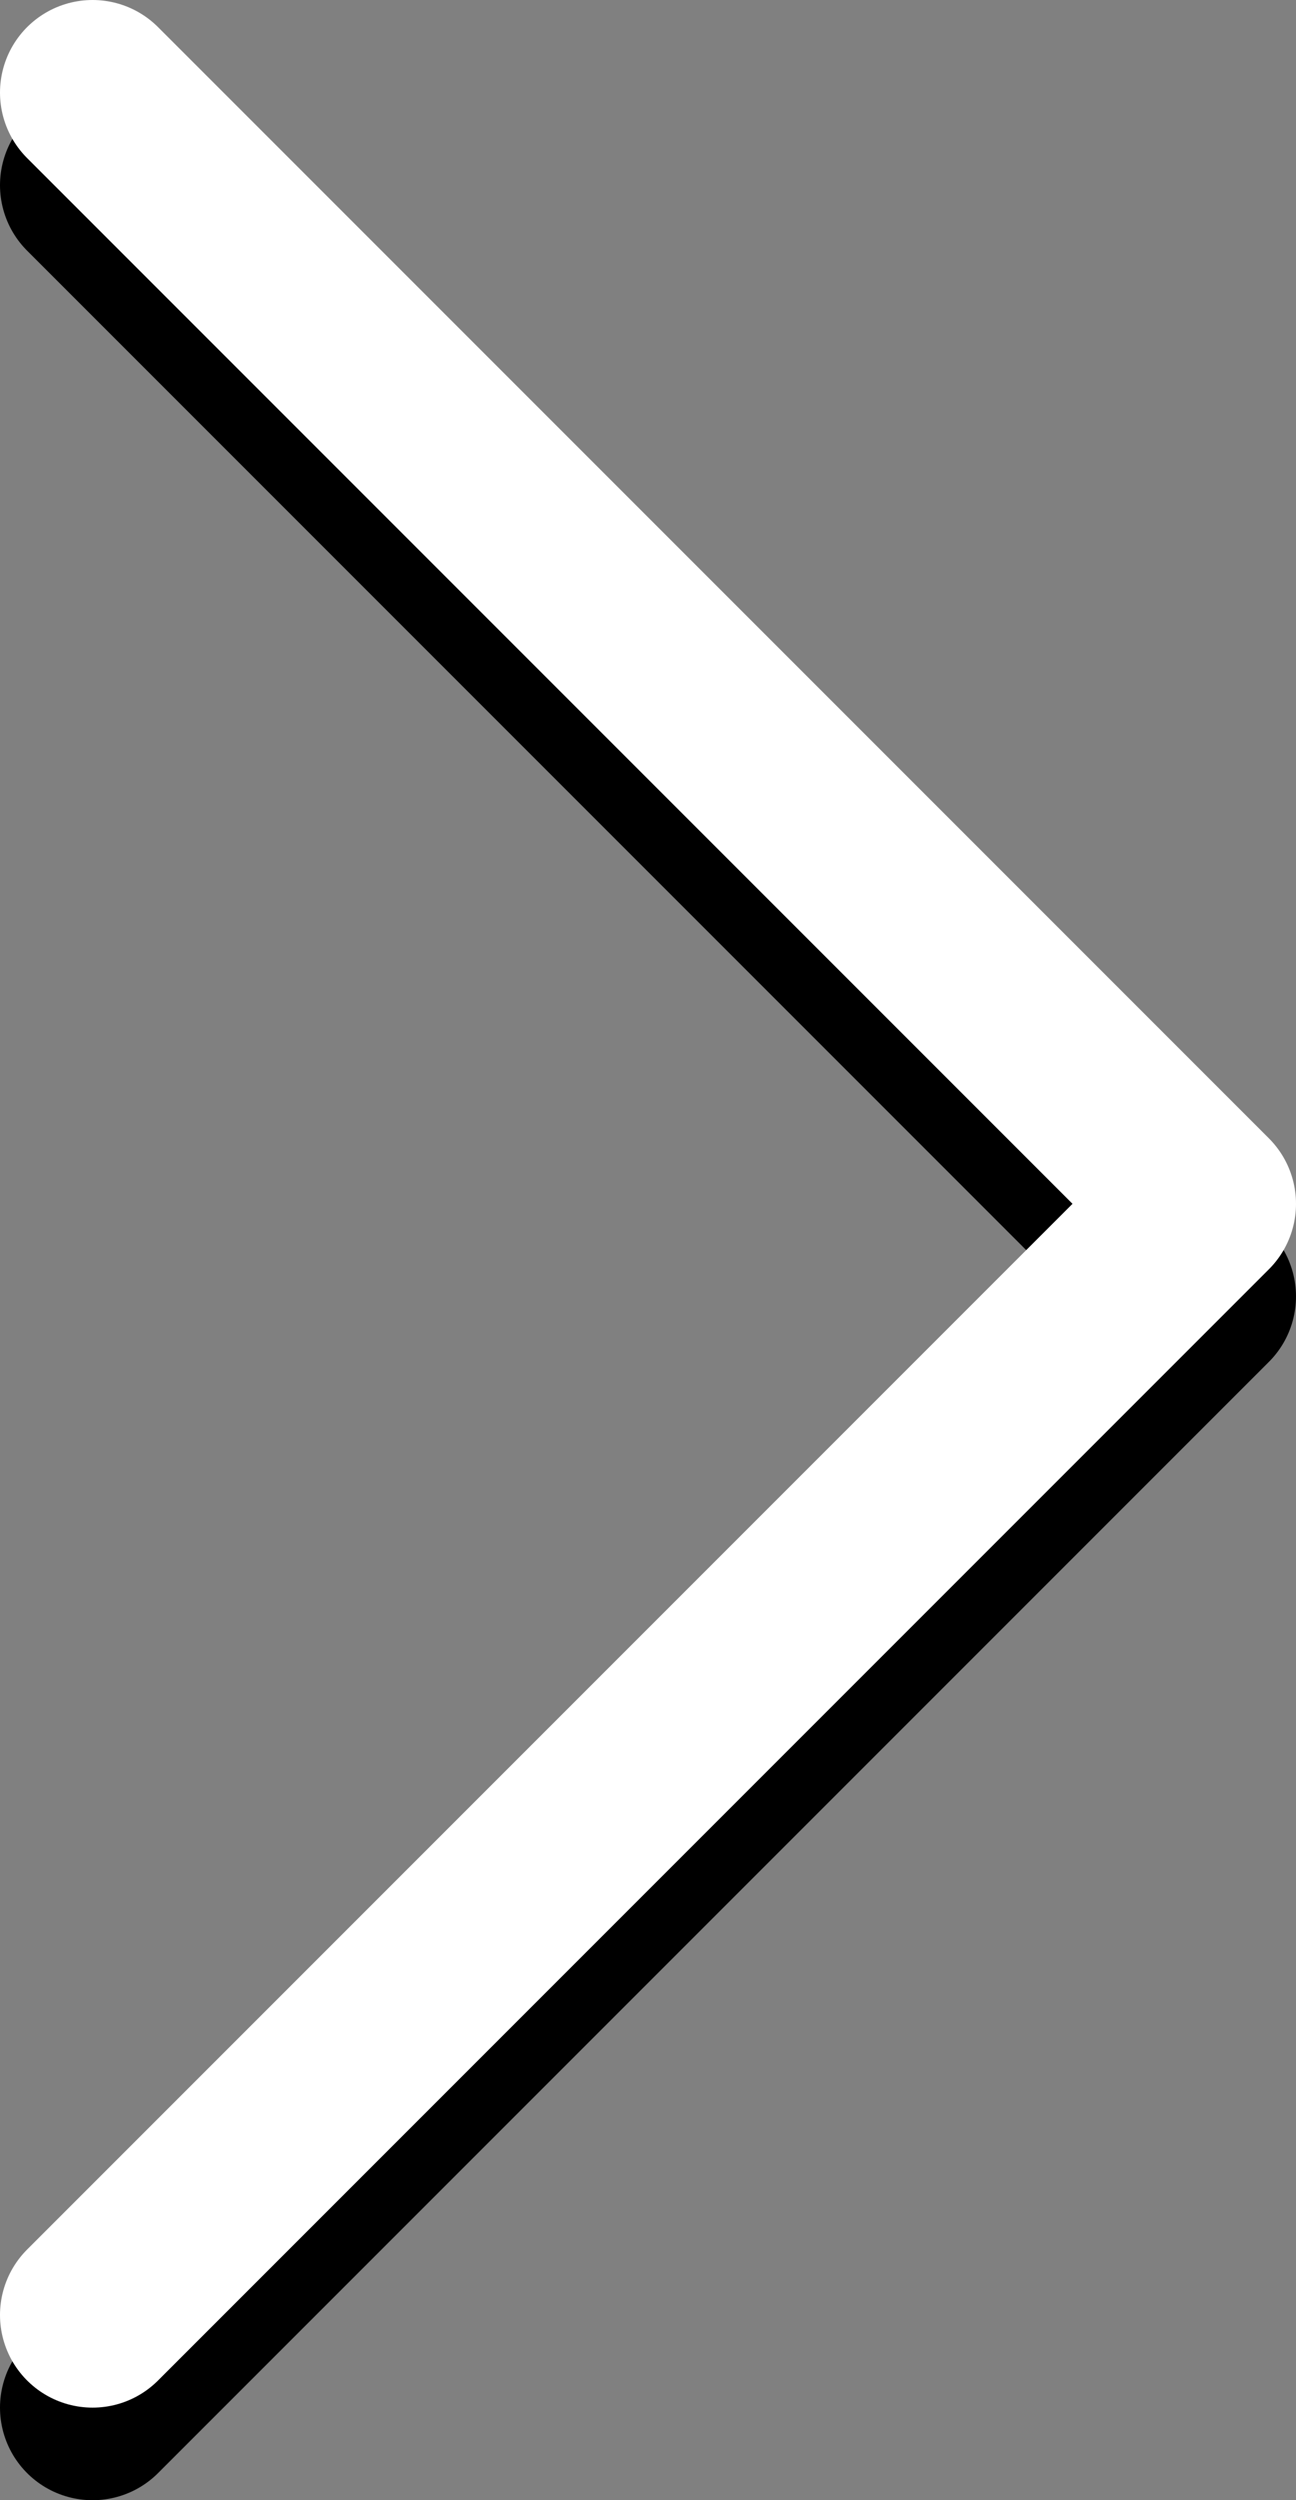
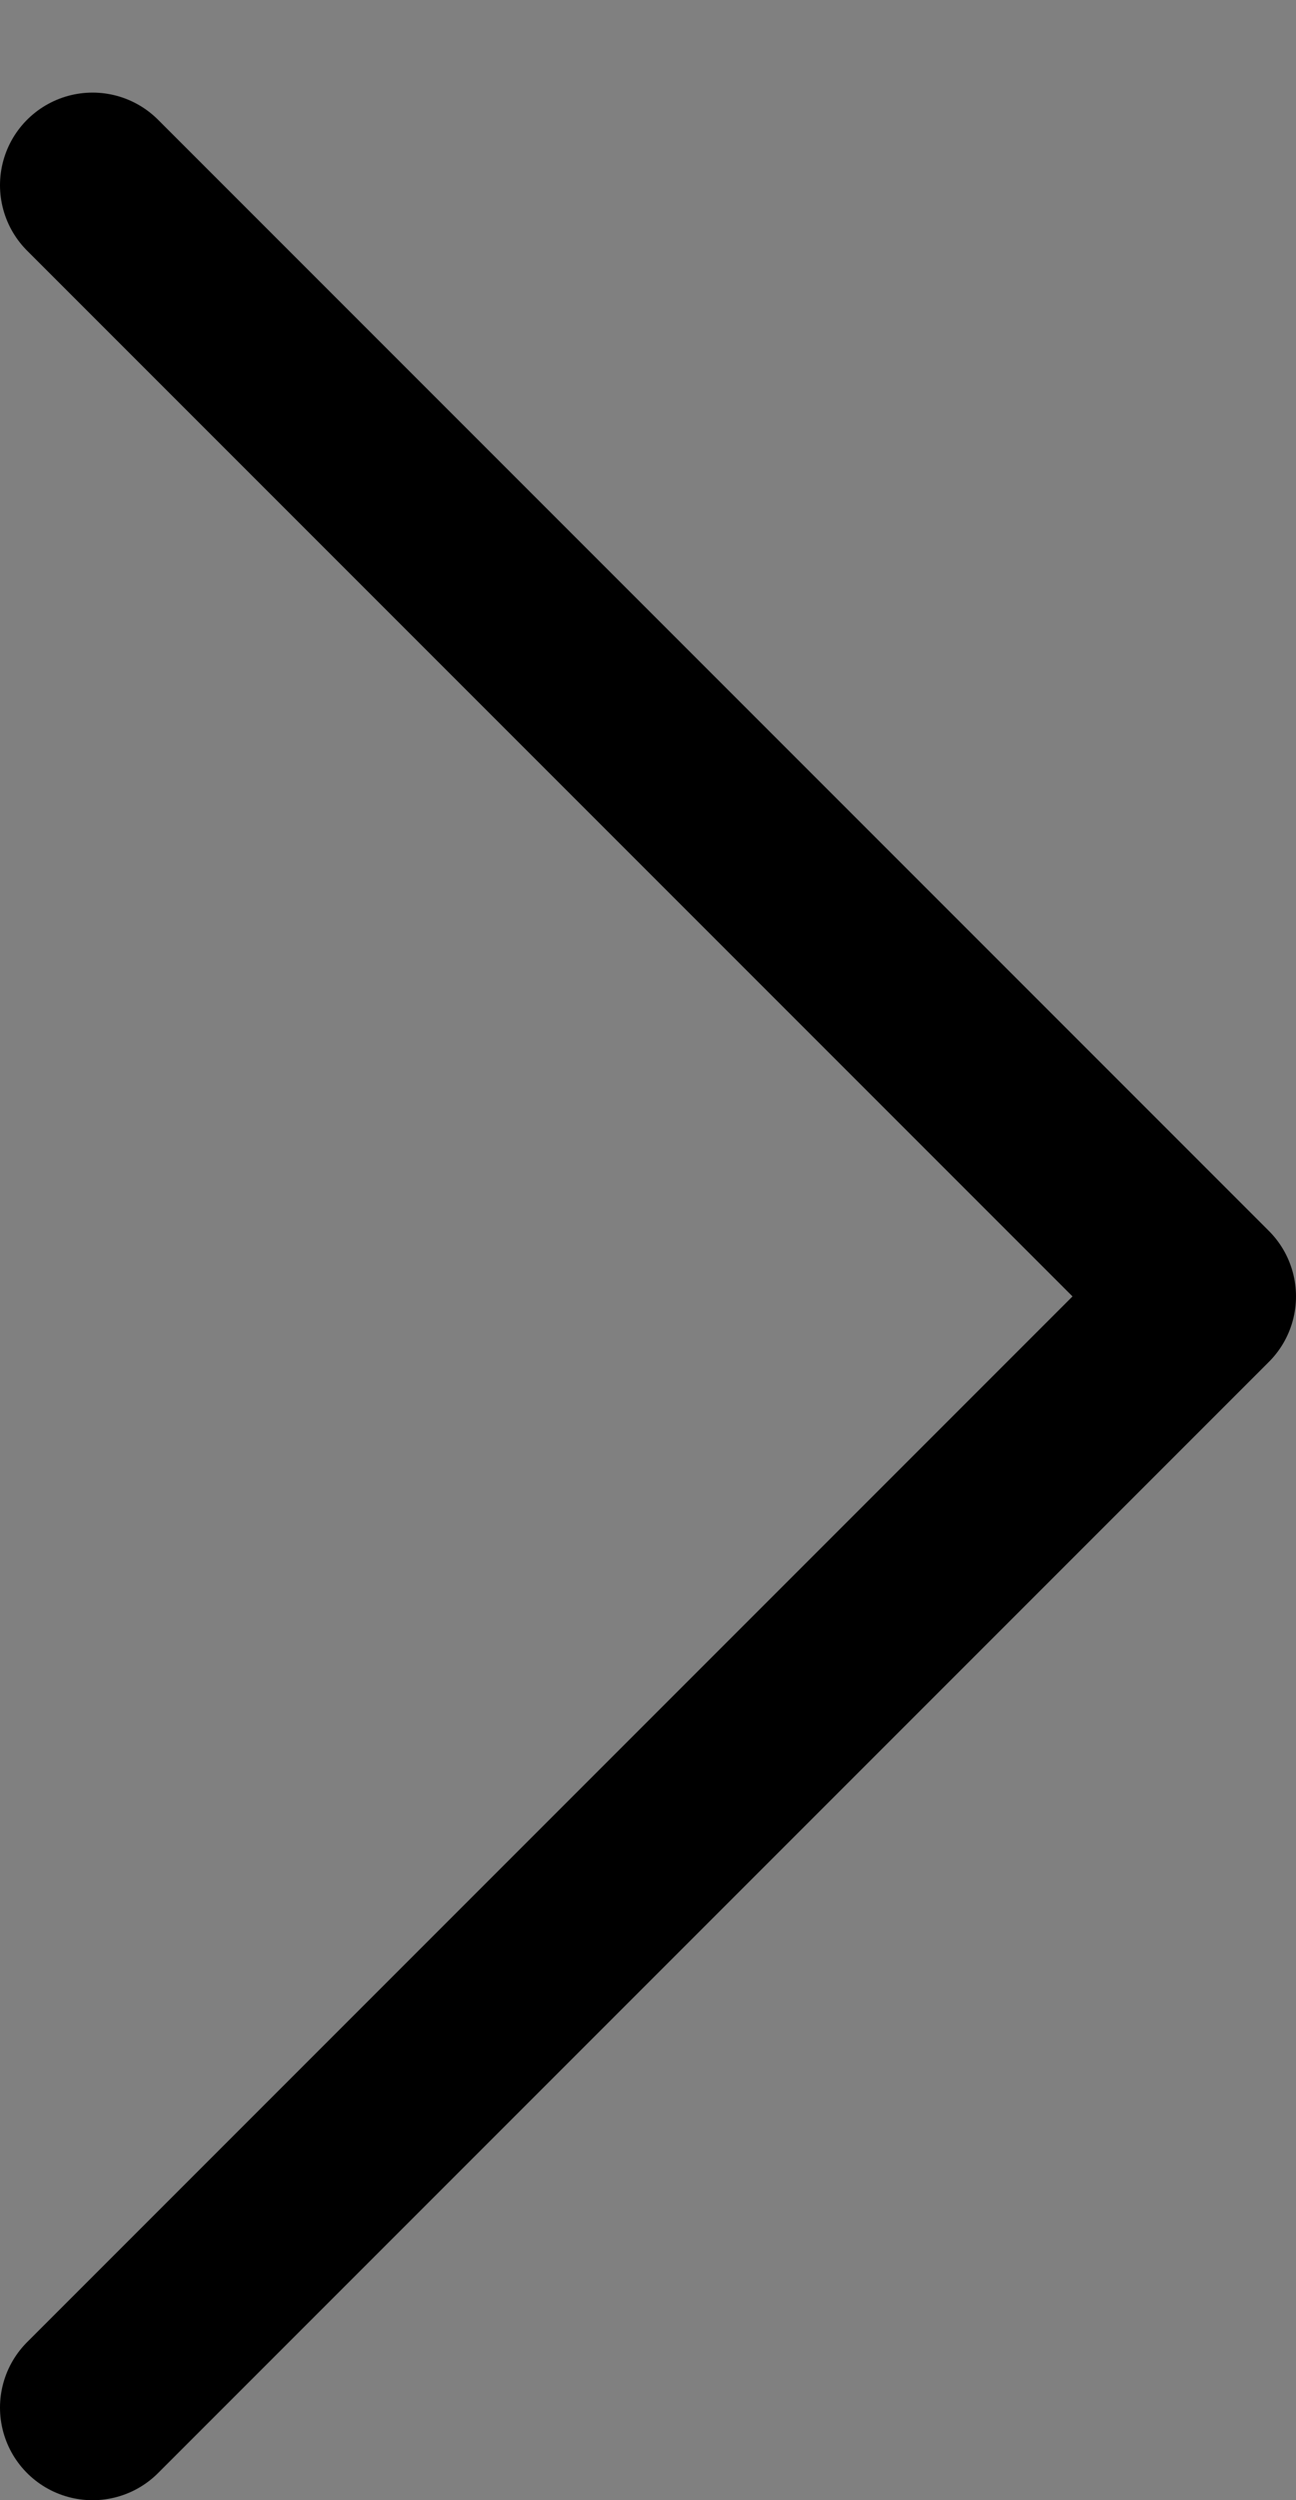
<svg xmlns="http://www.w3.org/2000/svg" version="1.1" id="Layer_1" x="0px" y="0px" width="14px" height="27px" viewBox="0 0 14 27" enable-background="new 0 0 14 27" xml:space="preserve">
  <rect x="0" y="0" width="14" height="27" fill="#808080" stroke="none" />
  <path fill="none" stroke="#000000" stroke-width="2" stroke-linecap="round" stroke-linejoin="round" d="M1,26l12-12L1,2" />
-   <path fill="none" stroke="#FFFFFF" stroke-width="2" stroke-linecap="round" stroke-linejoin="round" d="M1,25l12-12L1,1" />
</svg>